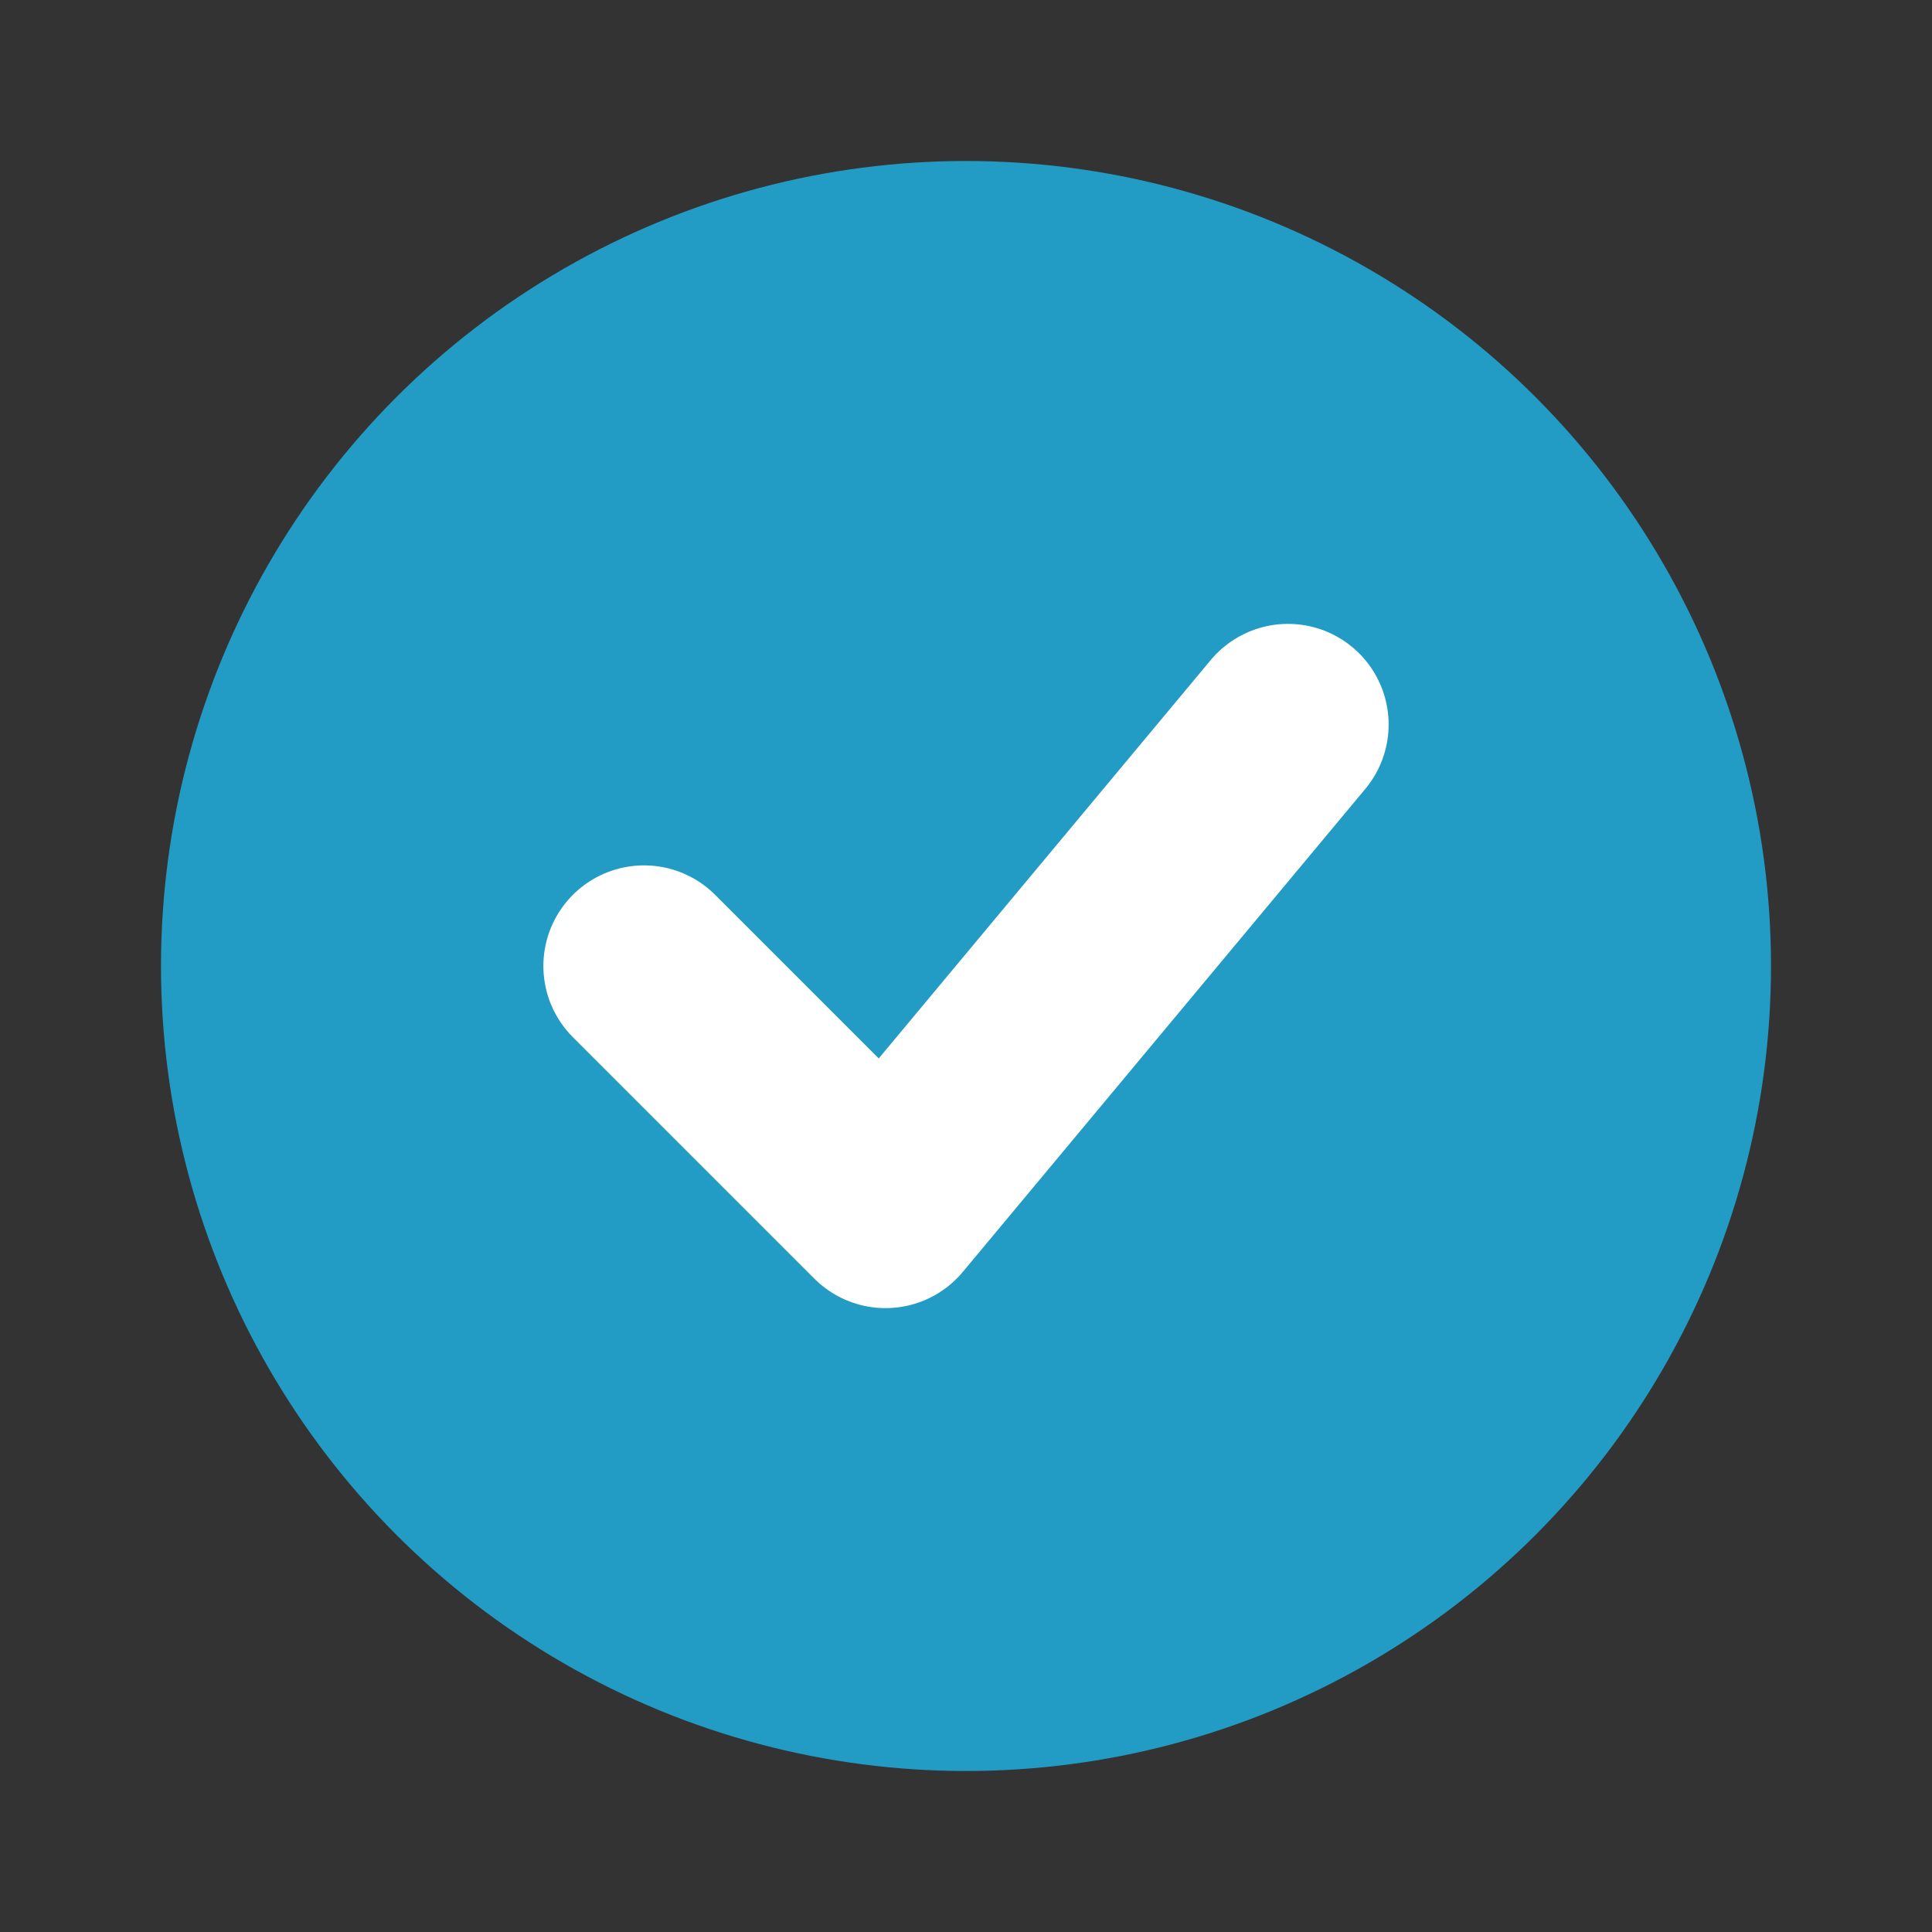
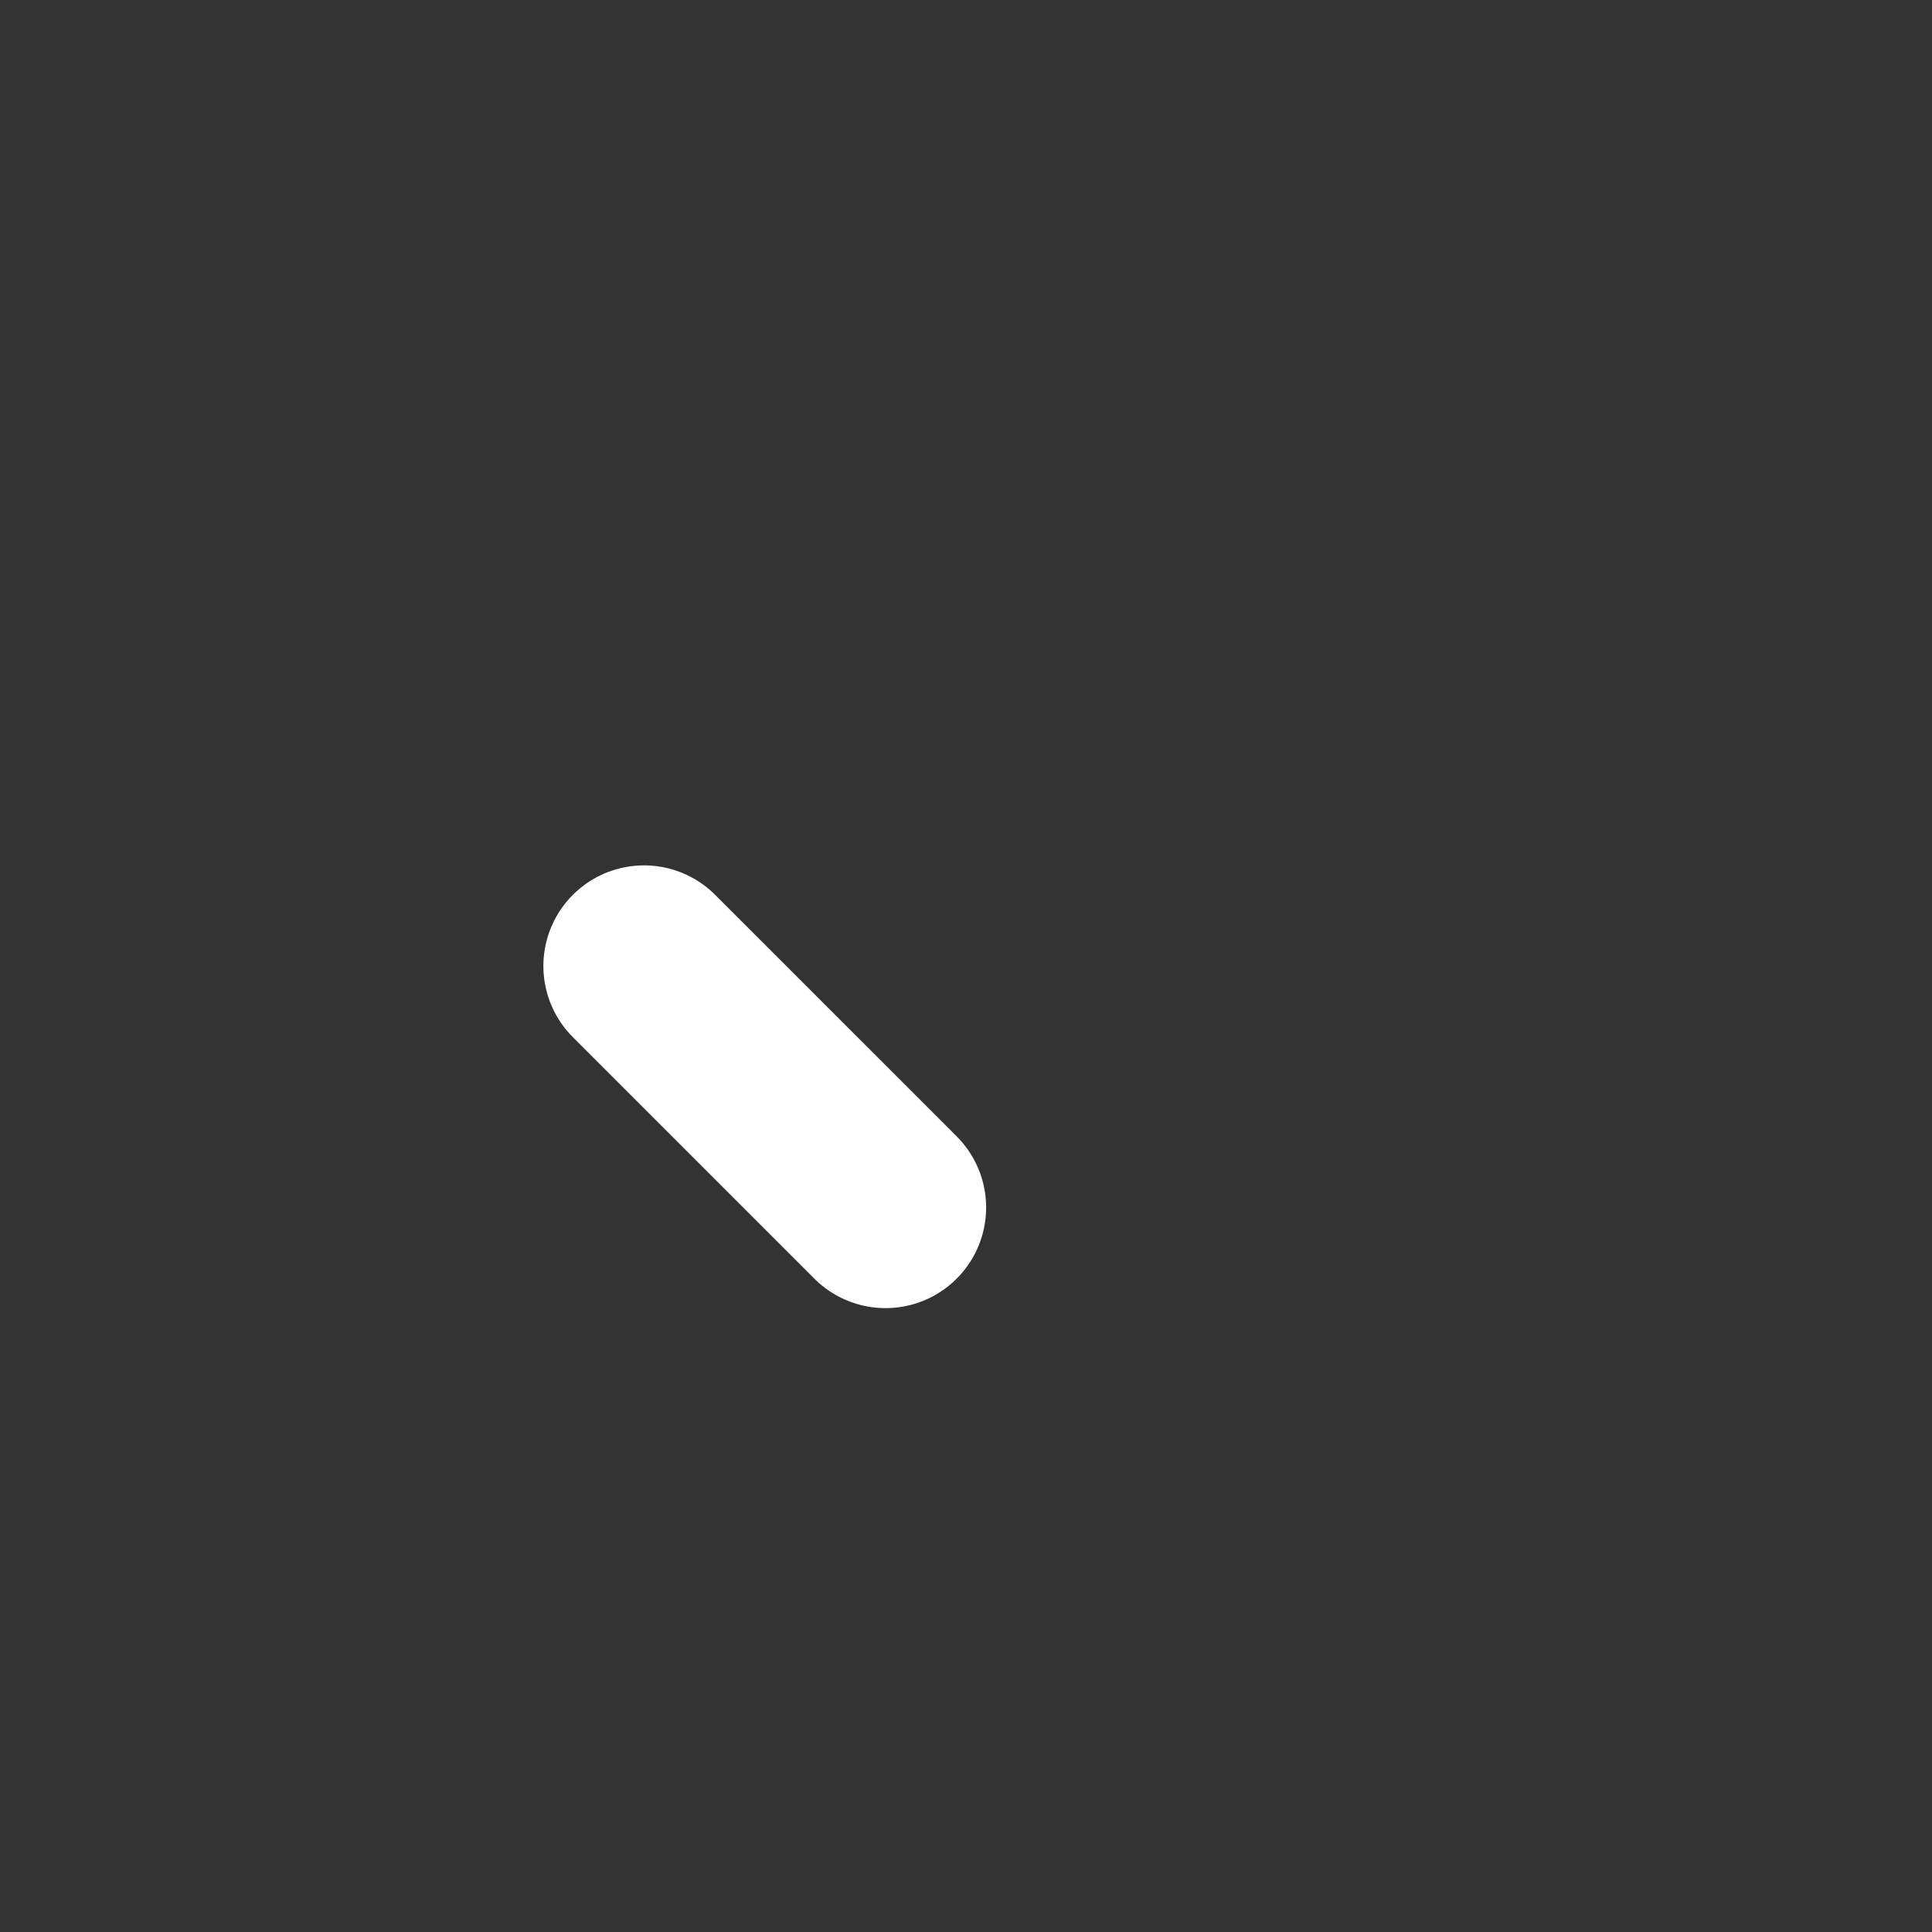
<svg xmlns="http://www.w3.org/2000/svg" width="24" height="24" viewBox="0 0 24 24" fill="none">
  <rect x="0" y="0" width="24" height="24" fill="#333333" stroke="none" />
-   <circle cx="12" cy="12" r="10" fill="#1eb6e8" opacity="0.8" />
-   <path d="M8 12L11 15L16 9" stroke="white" stroke-width="2.5" stroke-linecap="round" stroke-linejoin="round" />
+   <path d="M8 12L11 15" stroke="white" stroke-width="2.5" stroke-linecap="round" stroke-linejoin="round" />
</svg>